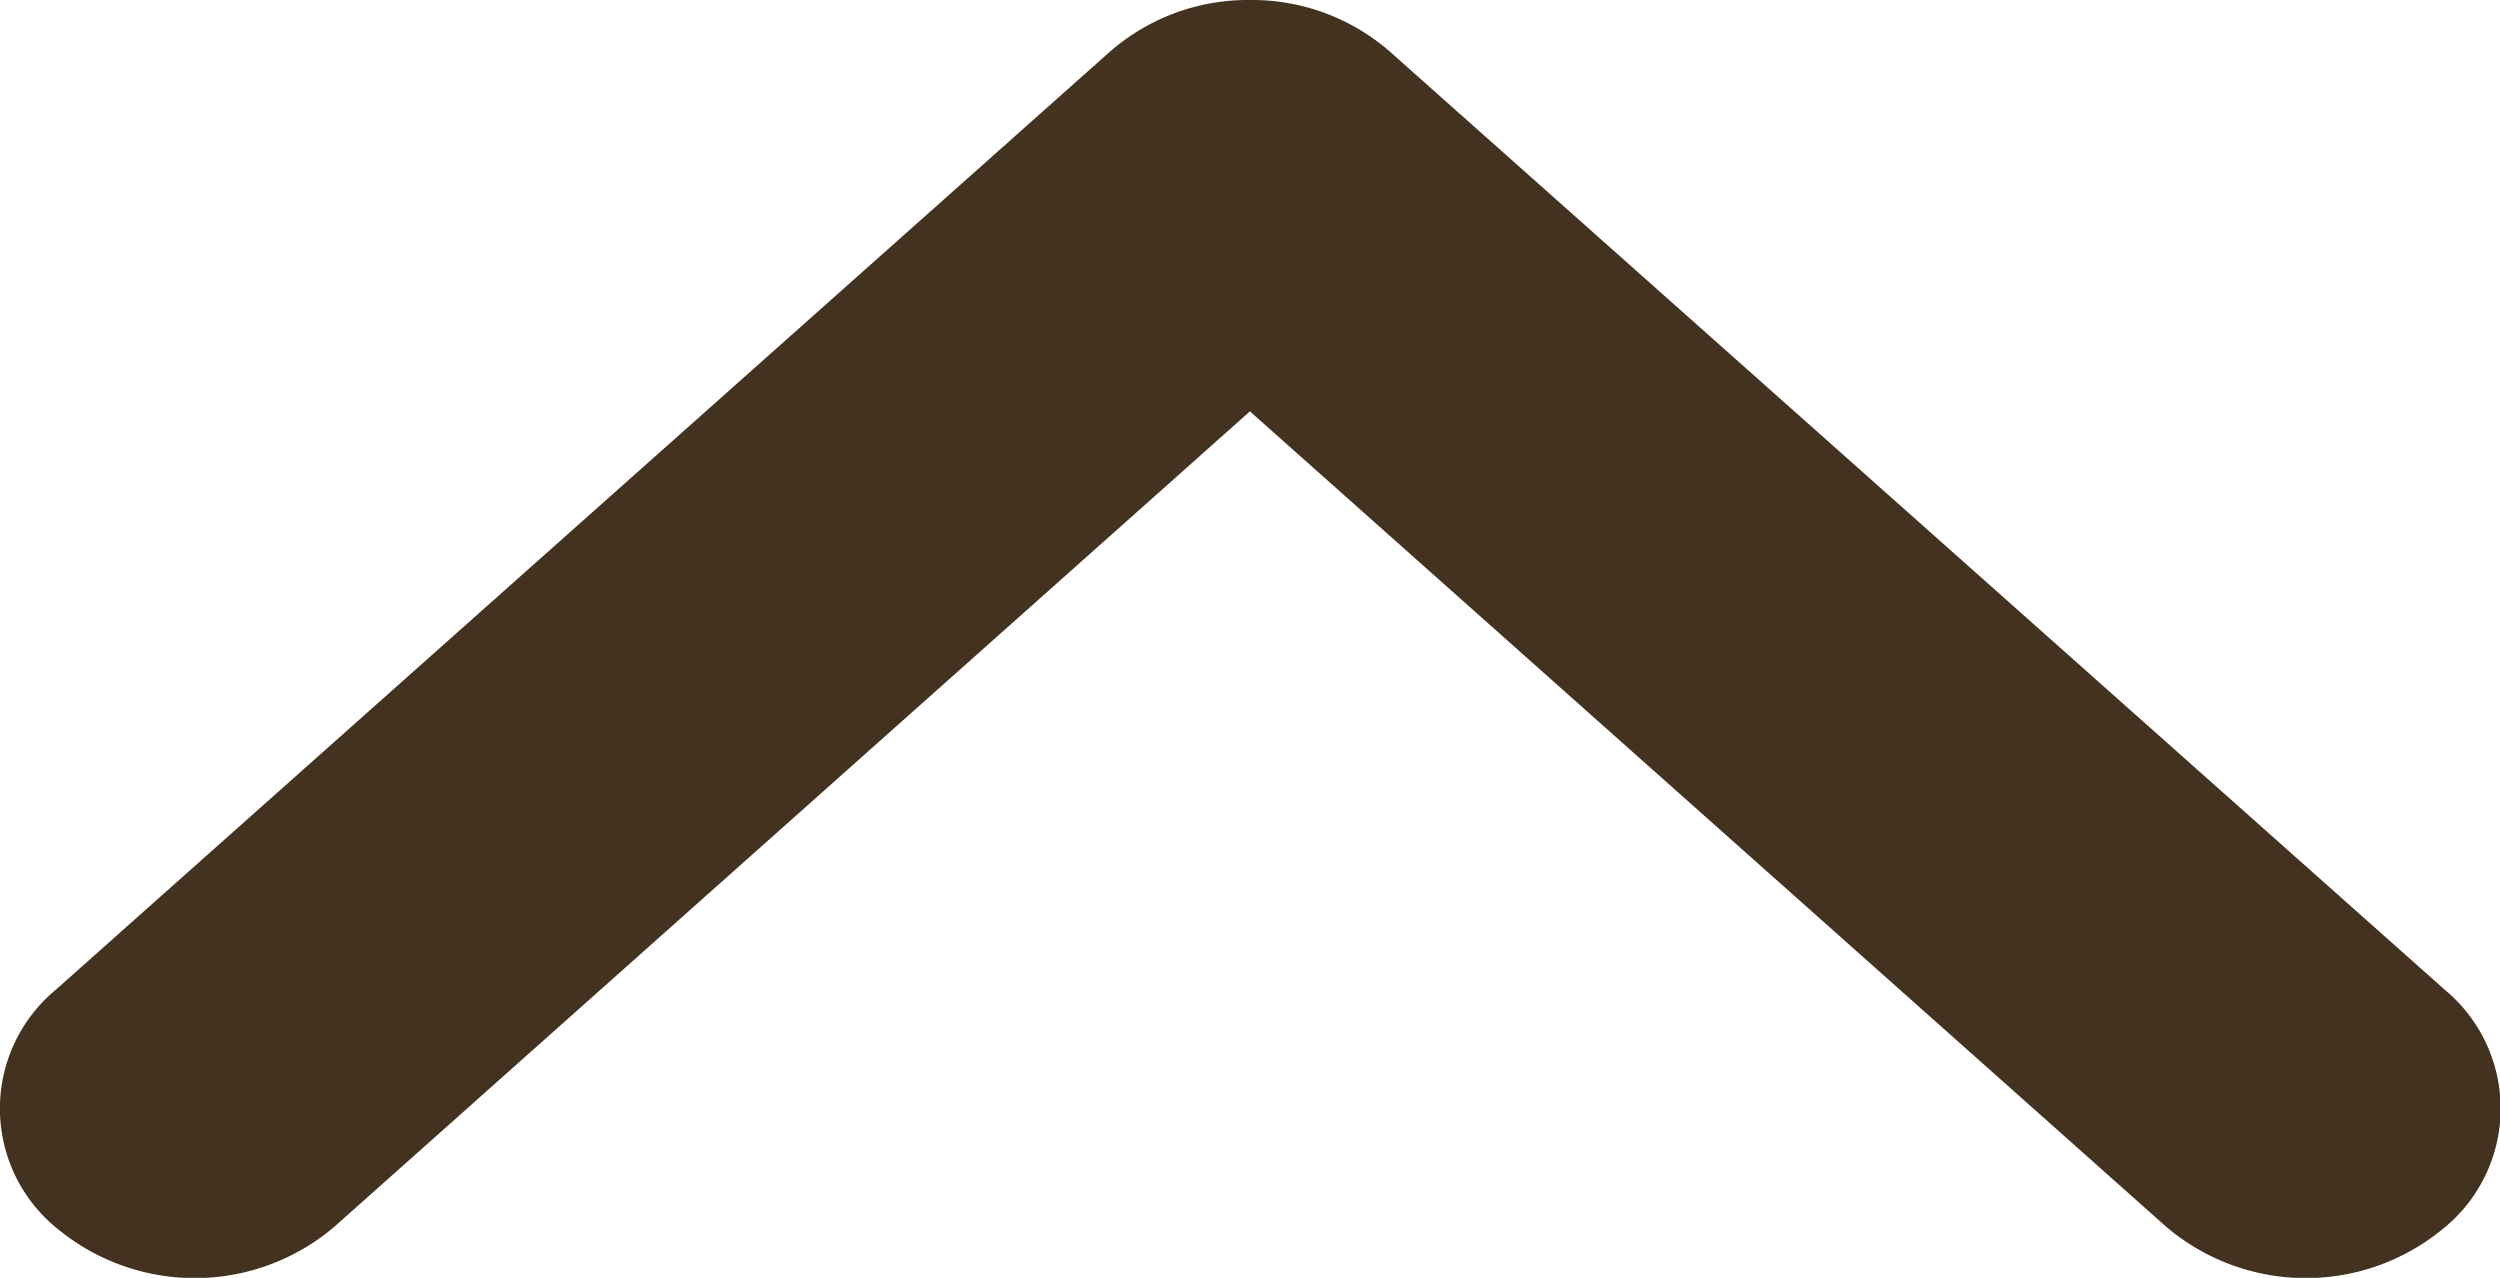
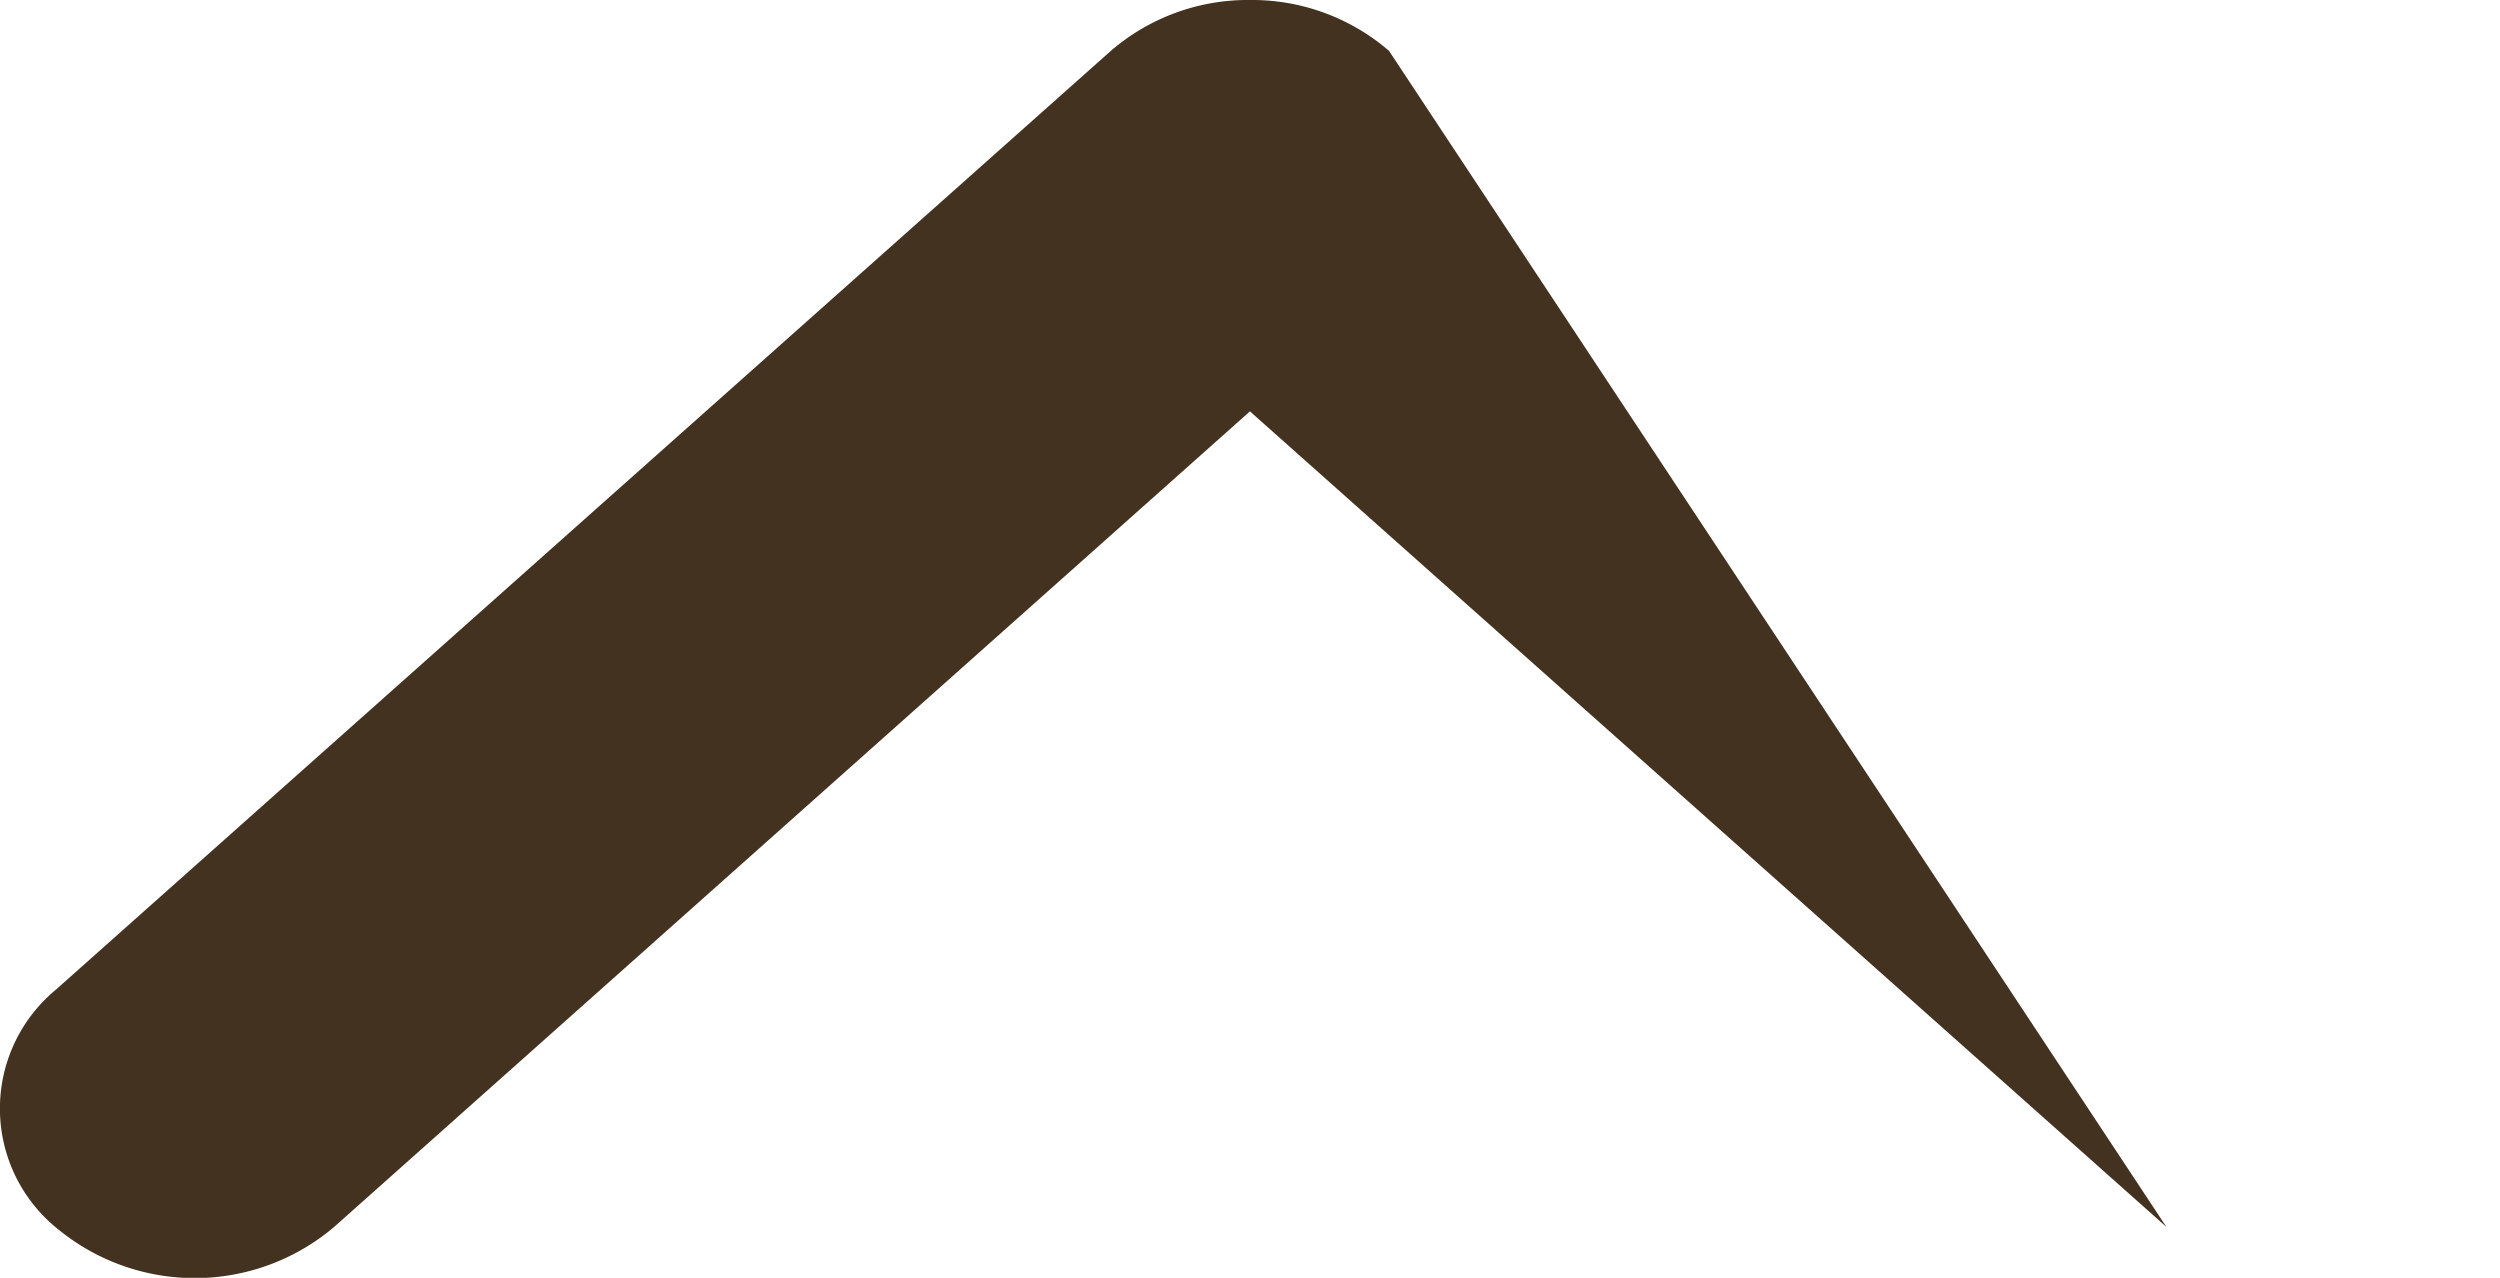
<svg xmlns="http://www.w3.org/2000/svg" id="Arrow_-_Right_Circle" data-name="Arrow - Right Circle" width="18.135" height="9.269" viewBox="0 0 18.135 9.269">
-   <path id="Stroke_3" data-name="Stroke 3" d="M8.317-.75a1.522,1.522,0,0,0-1.009.369L-.348,6.432A1.119,1.119,0,0,0-.326,8.169a1.563,1.563,0,0,0,2-.019L8.317,2.234,14.965,8.15a1.563,1.563,0,0,0,2,.019,1.119,1.119,0,0,0,.022-1.737L9.326-.381A1.522,1.522,0,0,0,8.317-.75Z" transform="translate(0.75 0.75)" fill="#42321f" />
+   <path id="Stroke_3" data-name="Stroke 3" d="M8.317-.75a1.522,1.522,0,0,0-1.009.369L-.348,6.432A1.119,1.119,0,0,0-.326,8.169a1.563,1.563,0,0,0,2-.019L8.317,2.234,14.965,8.15L9.326-.381A1.522,1.522,0,0,0,8.317-.75Z" transform="translate(0.75 0.75)" fill="#42321f" />
</svg>